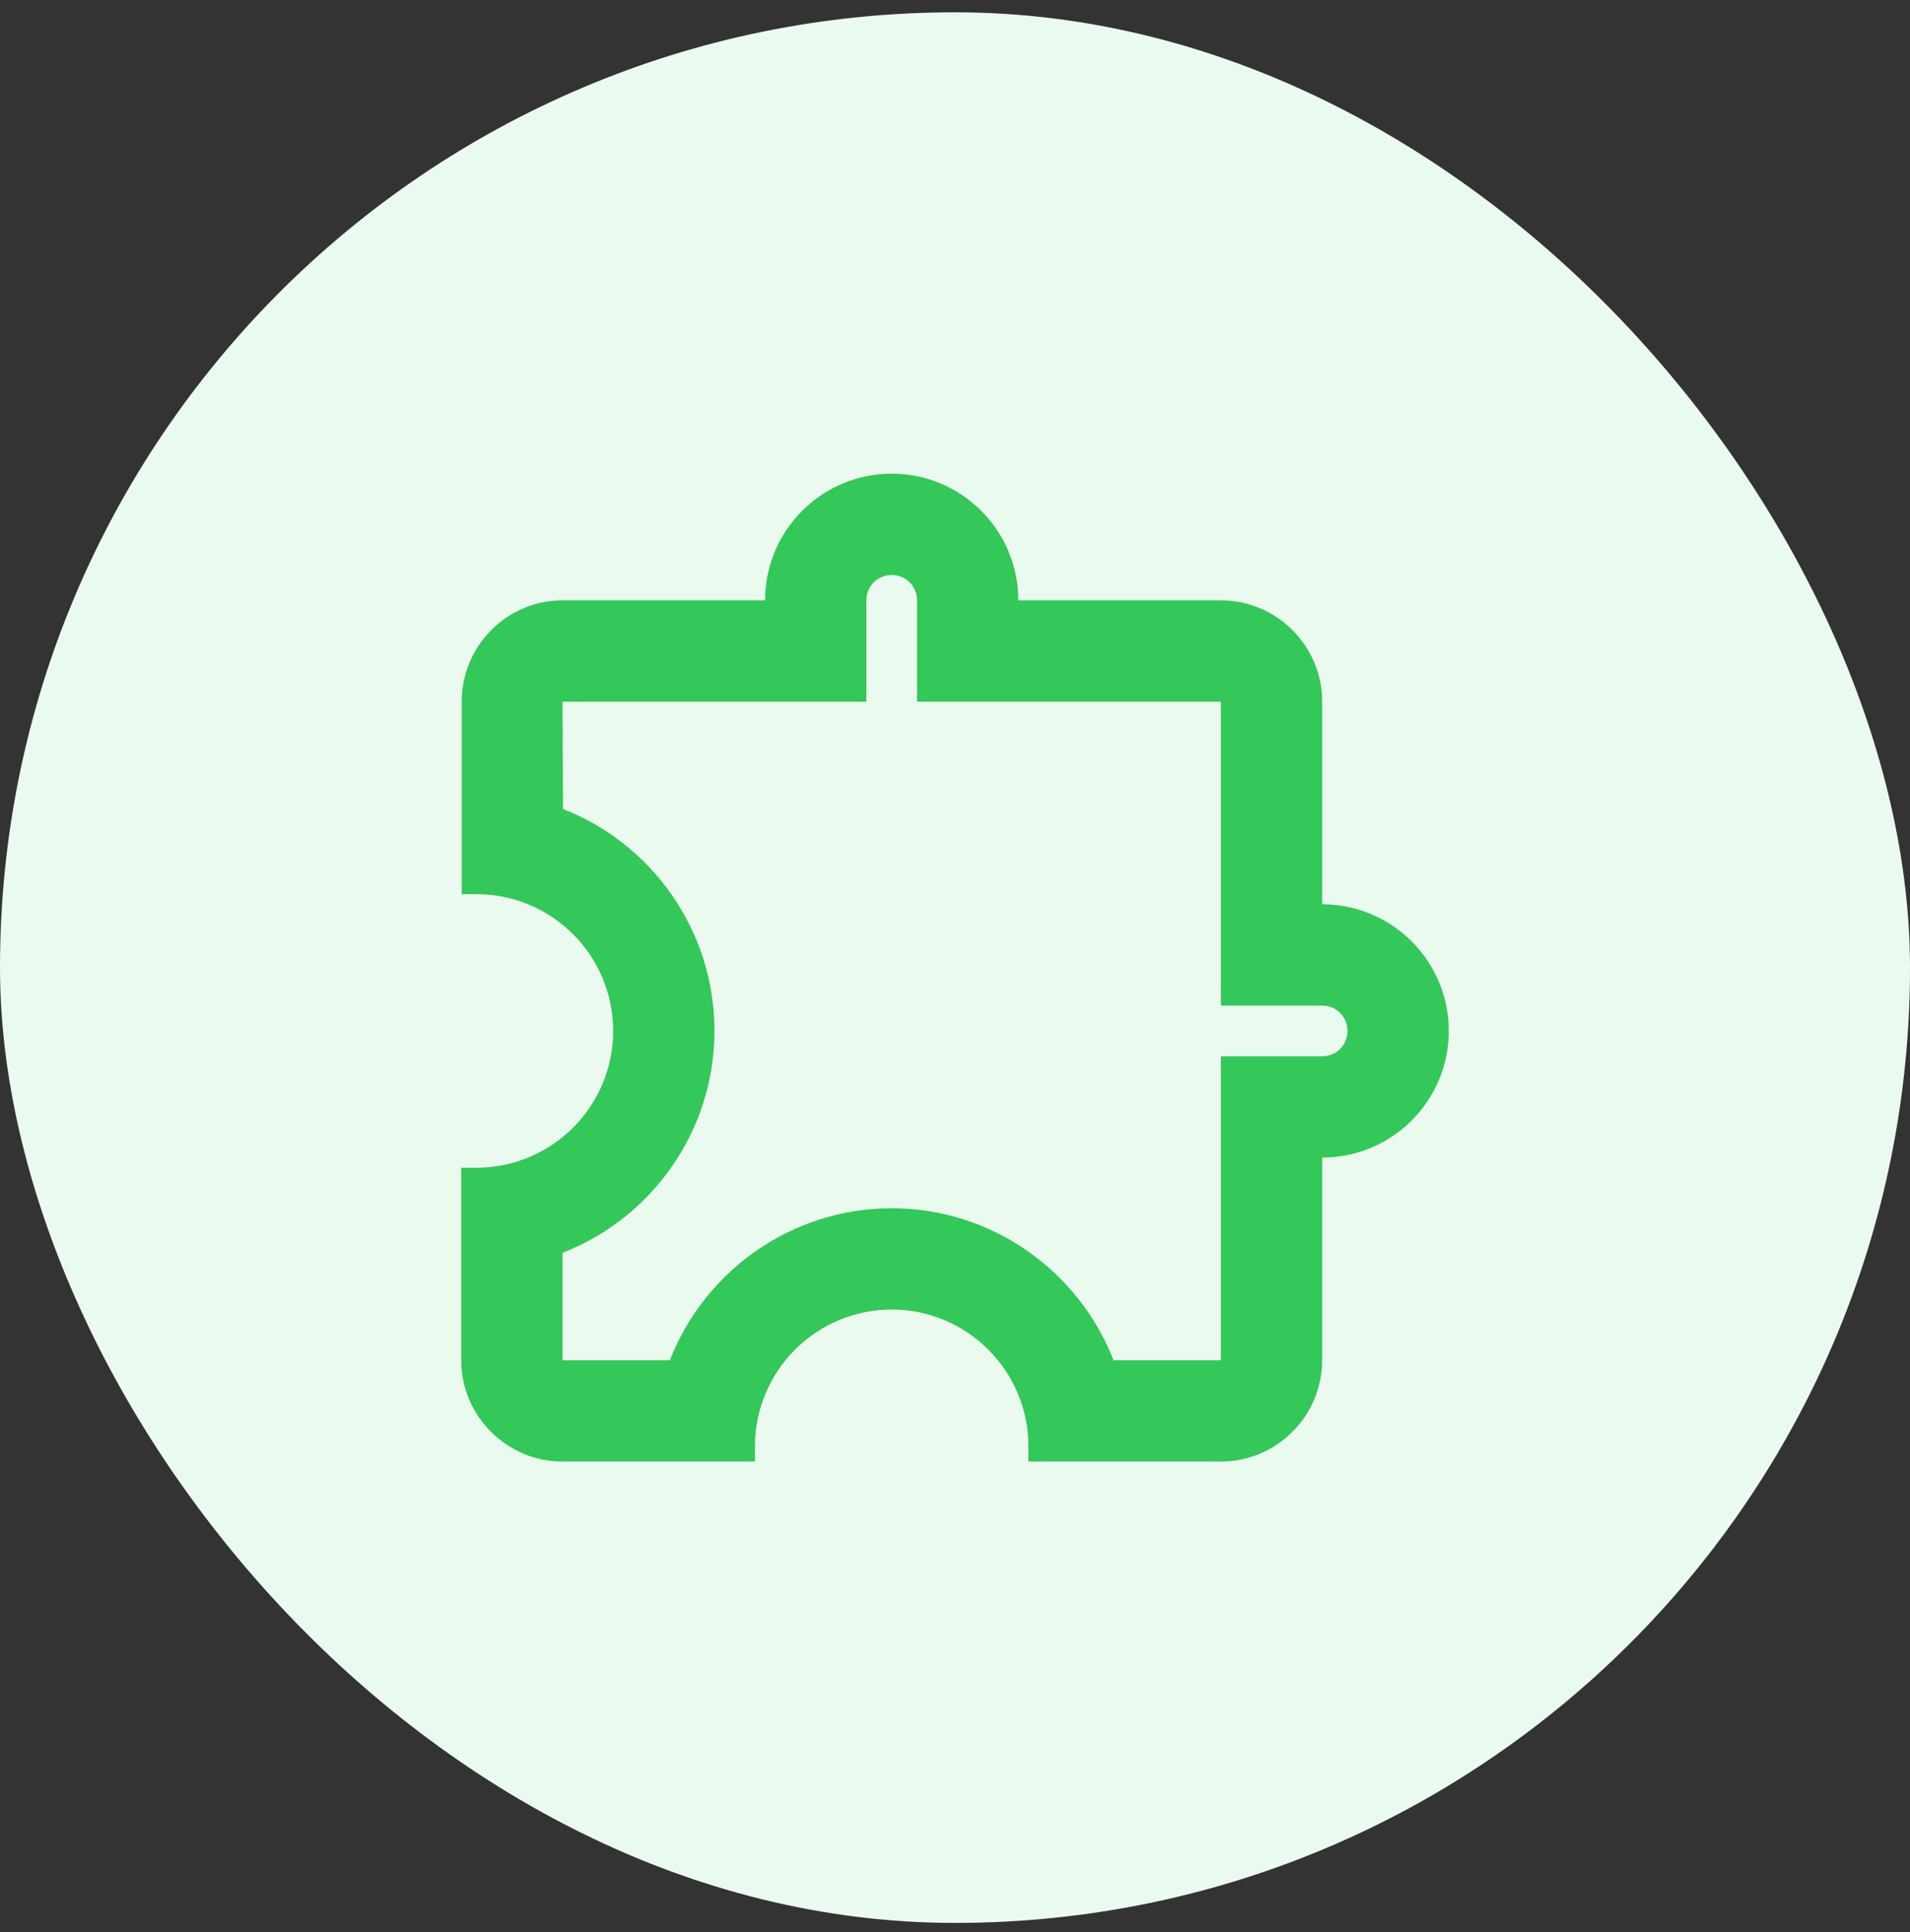
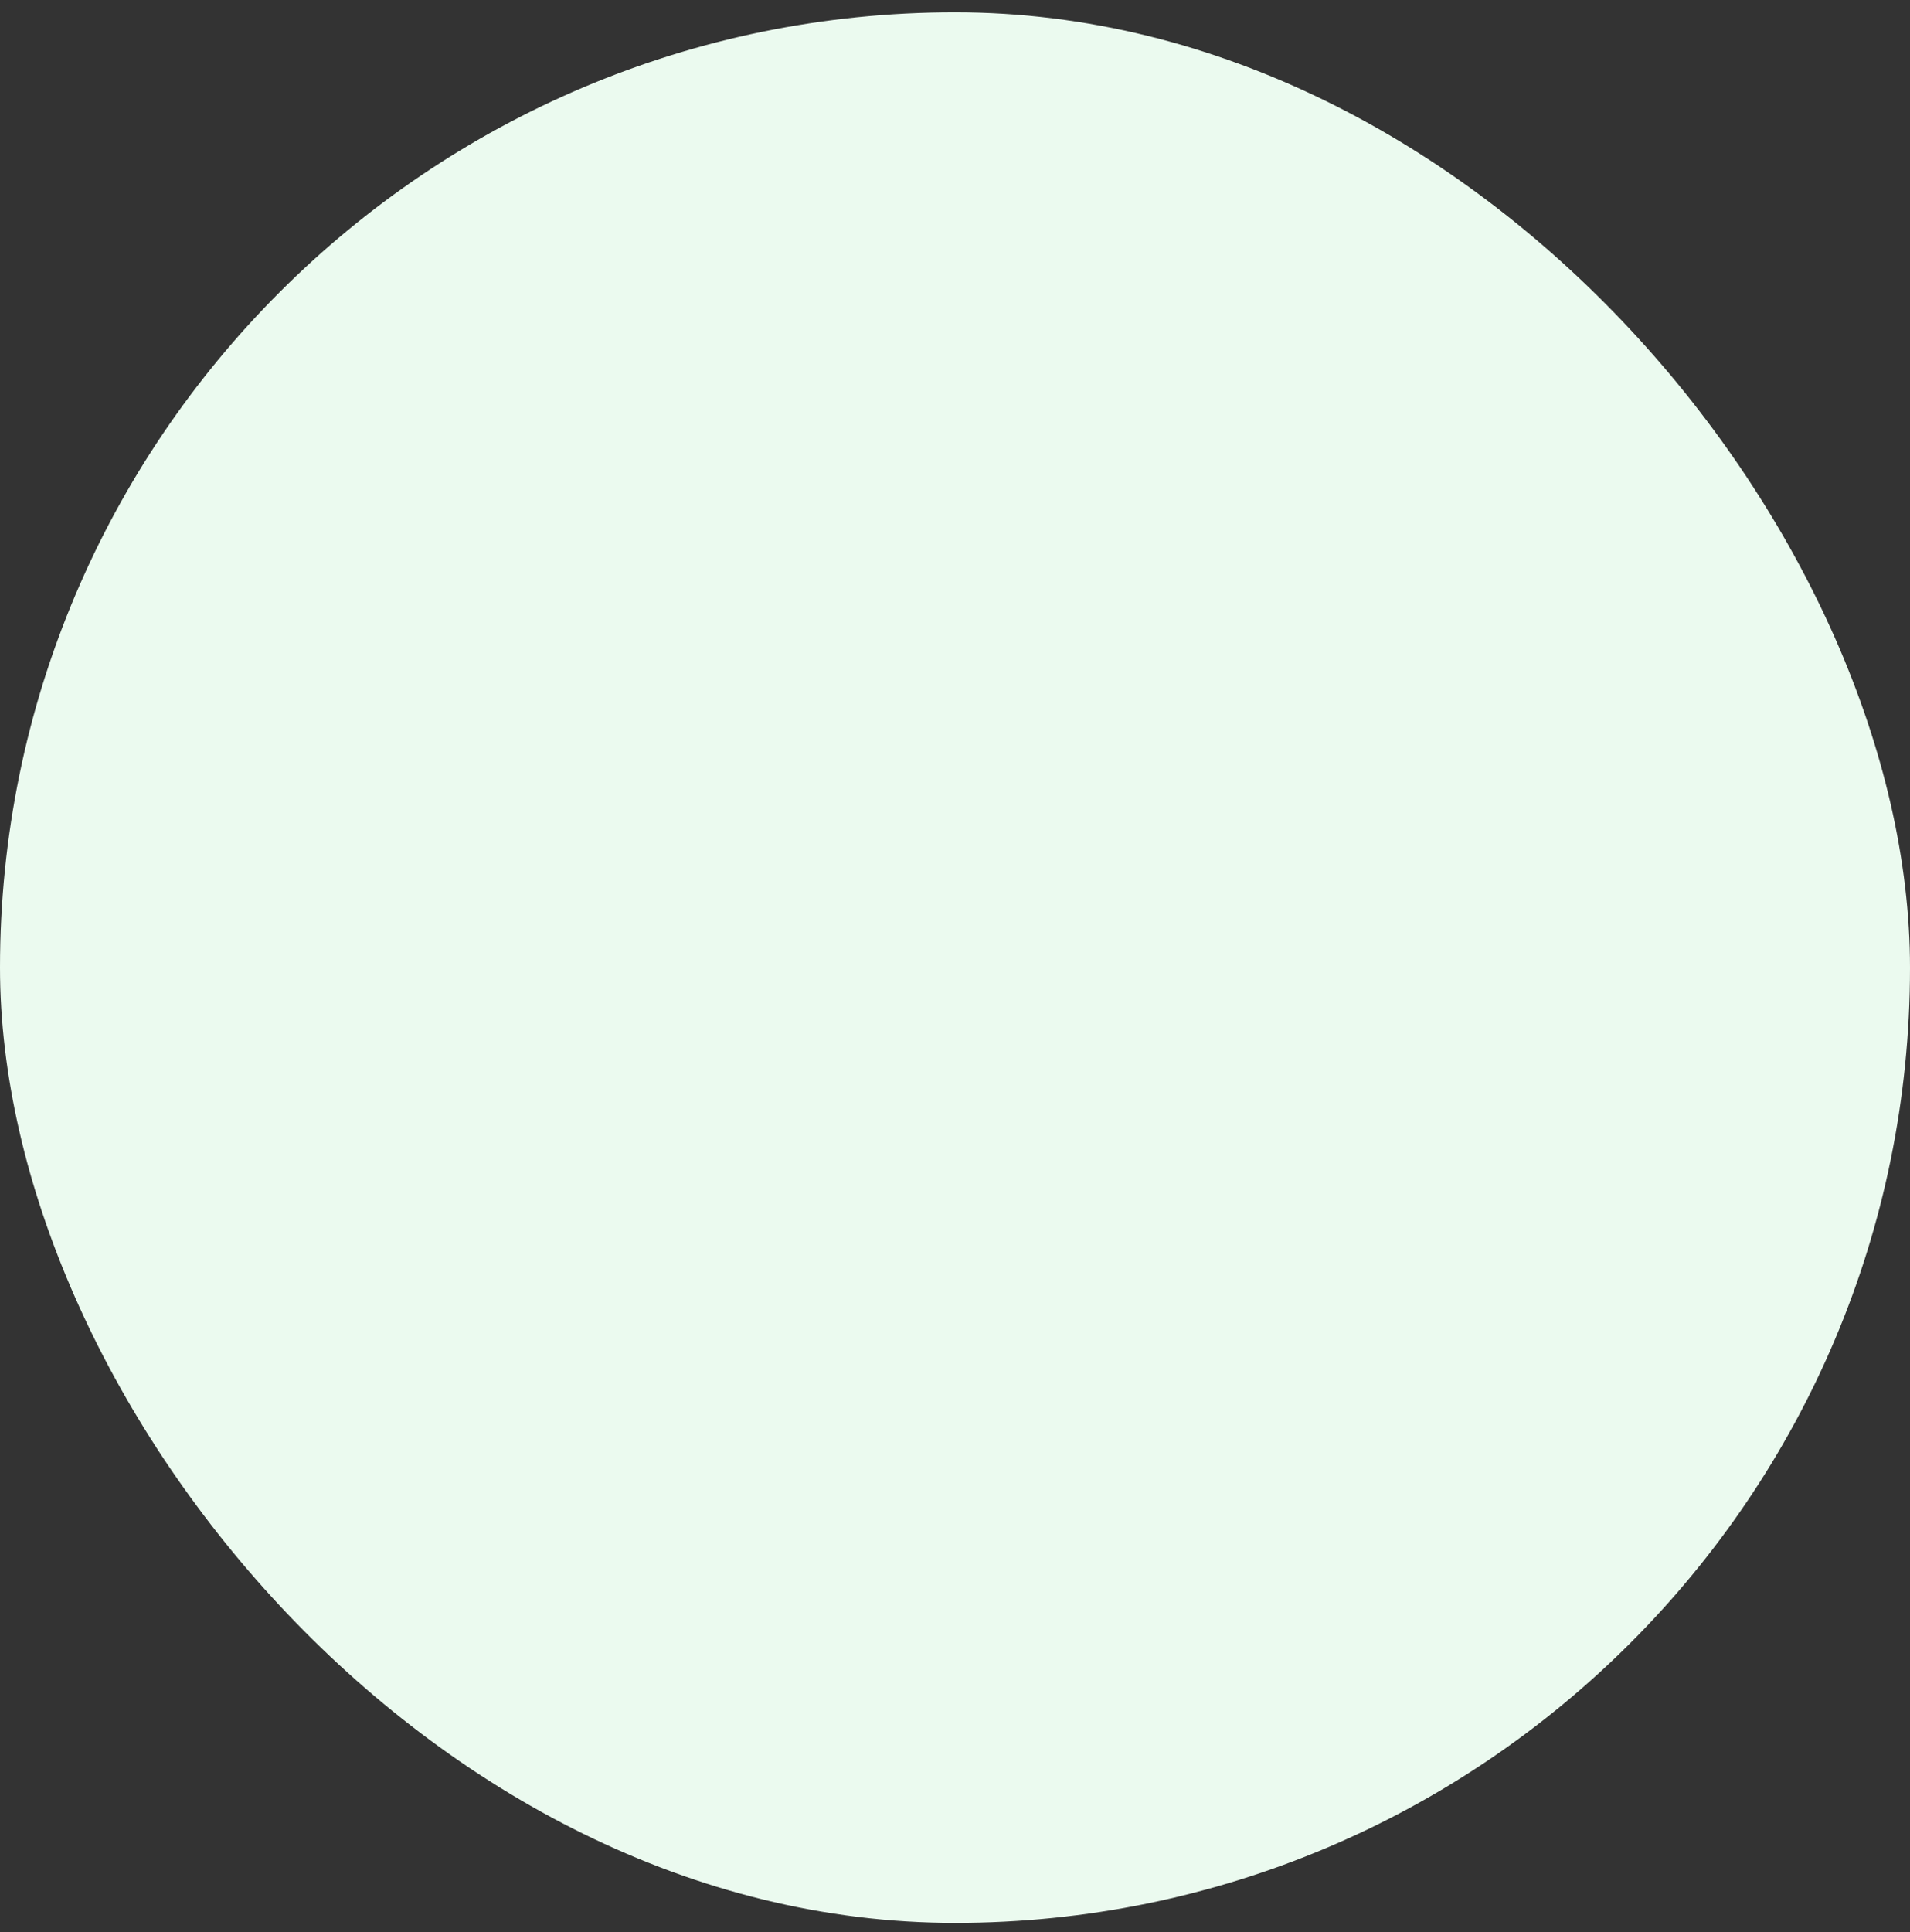
<svg xmlns="http://www.w3.org/2000/svg" width="88" height="89" viewBox="0 0 88 89" fill="none">
  <rect x="0" y="0" width="88" height="89" fill="#333333" stroke="none" />
  <rect y="0.567" width="88" height="88" rx="44" fill="#EBFAEF" />
-   <path d="M41.083 26.484C41.737 26.484 42.25 26.997 42.25 27.651V32.317H56.25V46.317H60.917C61.57 46.317 62.083 46.831 62.083 47.484C62.083 48.137 61.57 48.651 60.917 48.651H56.25V62.651H51.303C49.717 58.567 45.727 55.651 41.083 55.651C36.44 55.651 32.45 58.567 30.863 62.651H25.917V57.704C30 56.117 32.917 52.127 32.917 47.484C32.917 42.841 30.023 38.851 25.94 37.264L25.917 32.317H39.917V27.651C39.917 26.997 40.43 26.484 41.083 26.484ZM41.083 21.817C37.863 21.817 35.25 24.431 35.25 27.651H25.917C23.35 27.651 21.273 29.751 21.273 32.317V41.184H21.95C25.427 41.184 28.25 44.007 28.25 47.484C28.25 50.961 25.427 53.784 21.95 53.784H21.25V62.651C21.25 65.217 23.35 67.317 25.917 67.317H34.783V66.617C34.783 63.141 37.607 60.317 41.083 60.317C44.56 60.317 47.383 63.141 47.383 66.617V67.317H56.25C58.817 67.317 60.917 65.217 60.917 62.651V53.317C64.137 53.317 66.75 50.704 66.75 47.484C66.75 44.264 64.137 41.651 60.917 41.651V32.317C60.917 29.751 58.817 27.651 56.25 27.651H46.917C46.917 24.431 44.303 21.817 41.083 21.817Z" fill="#34C759" />
</svg>